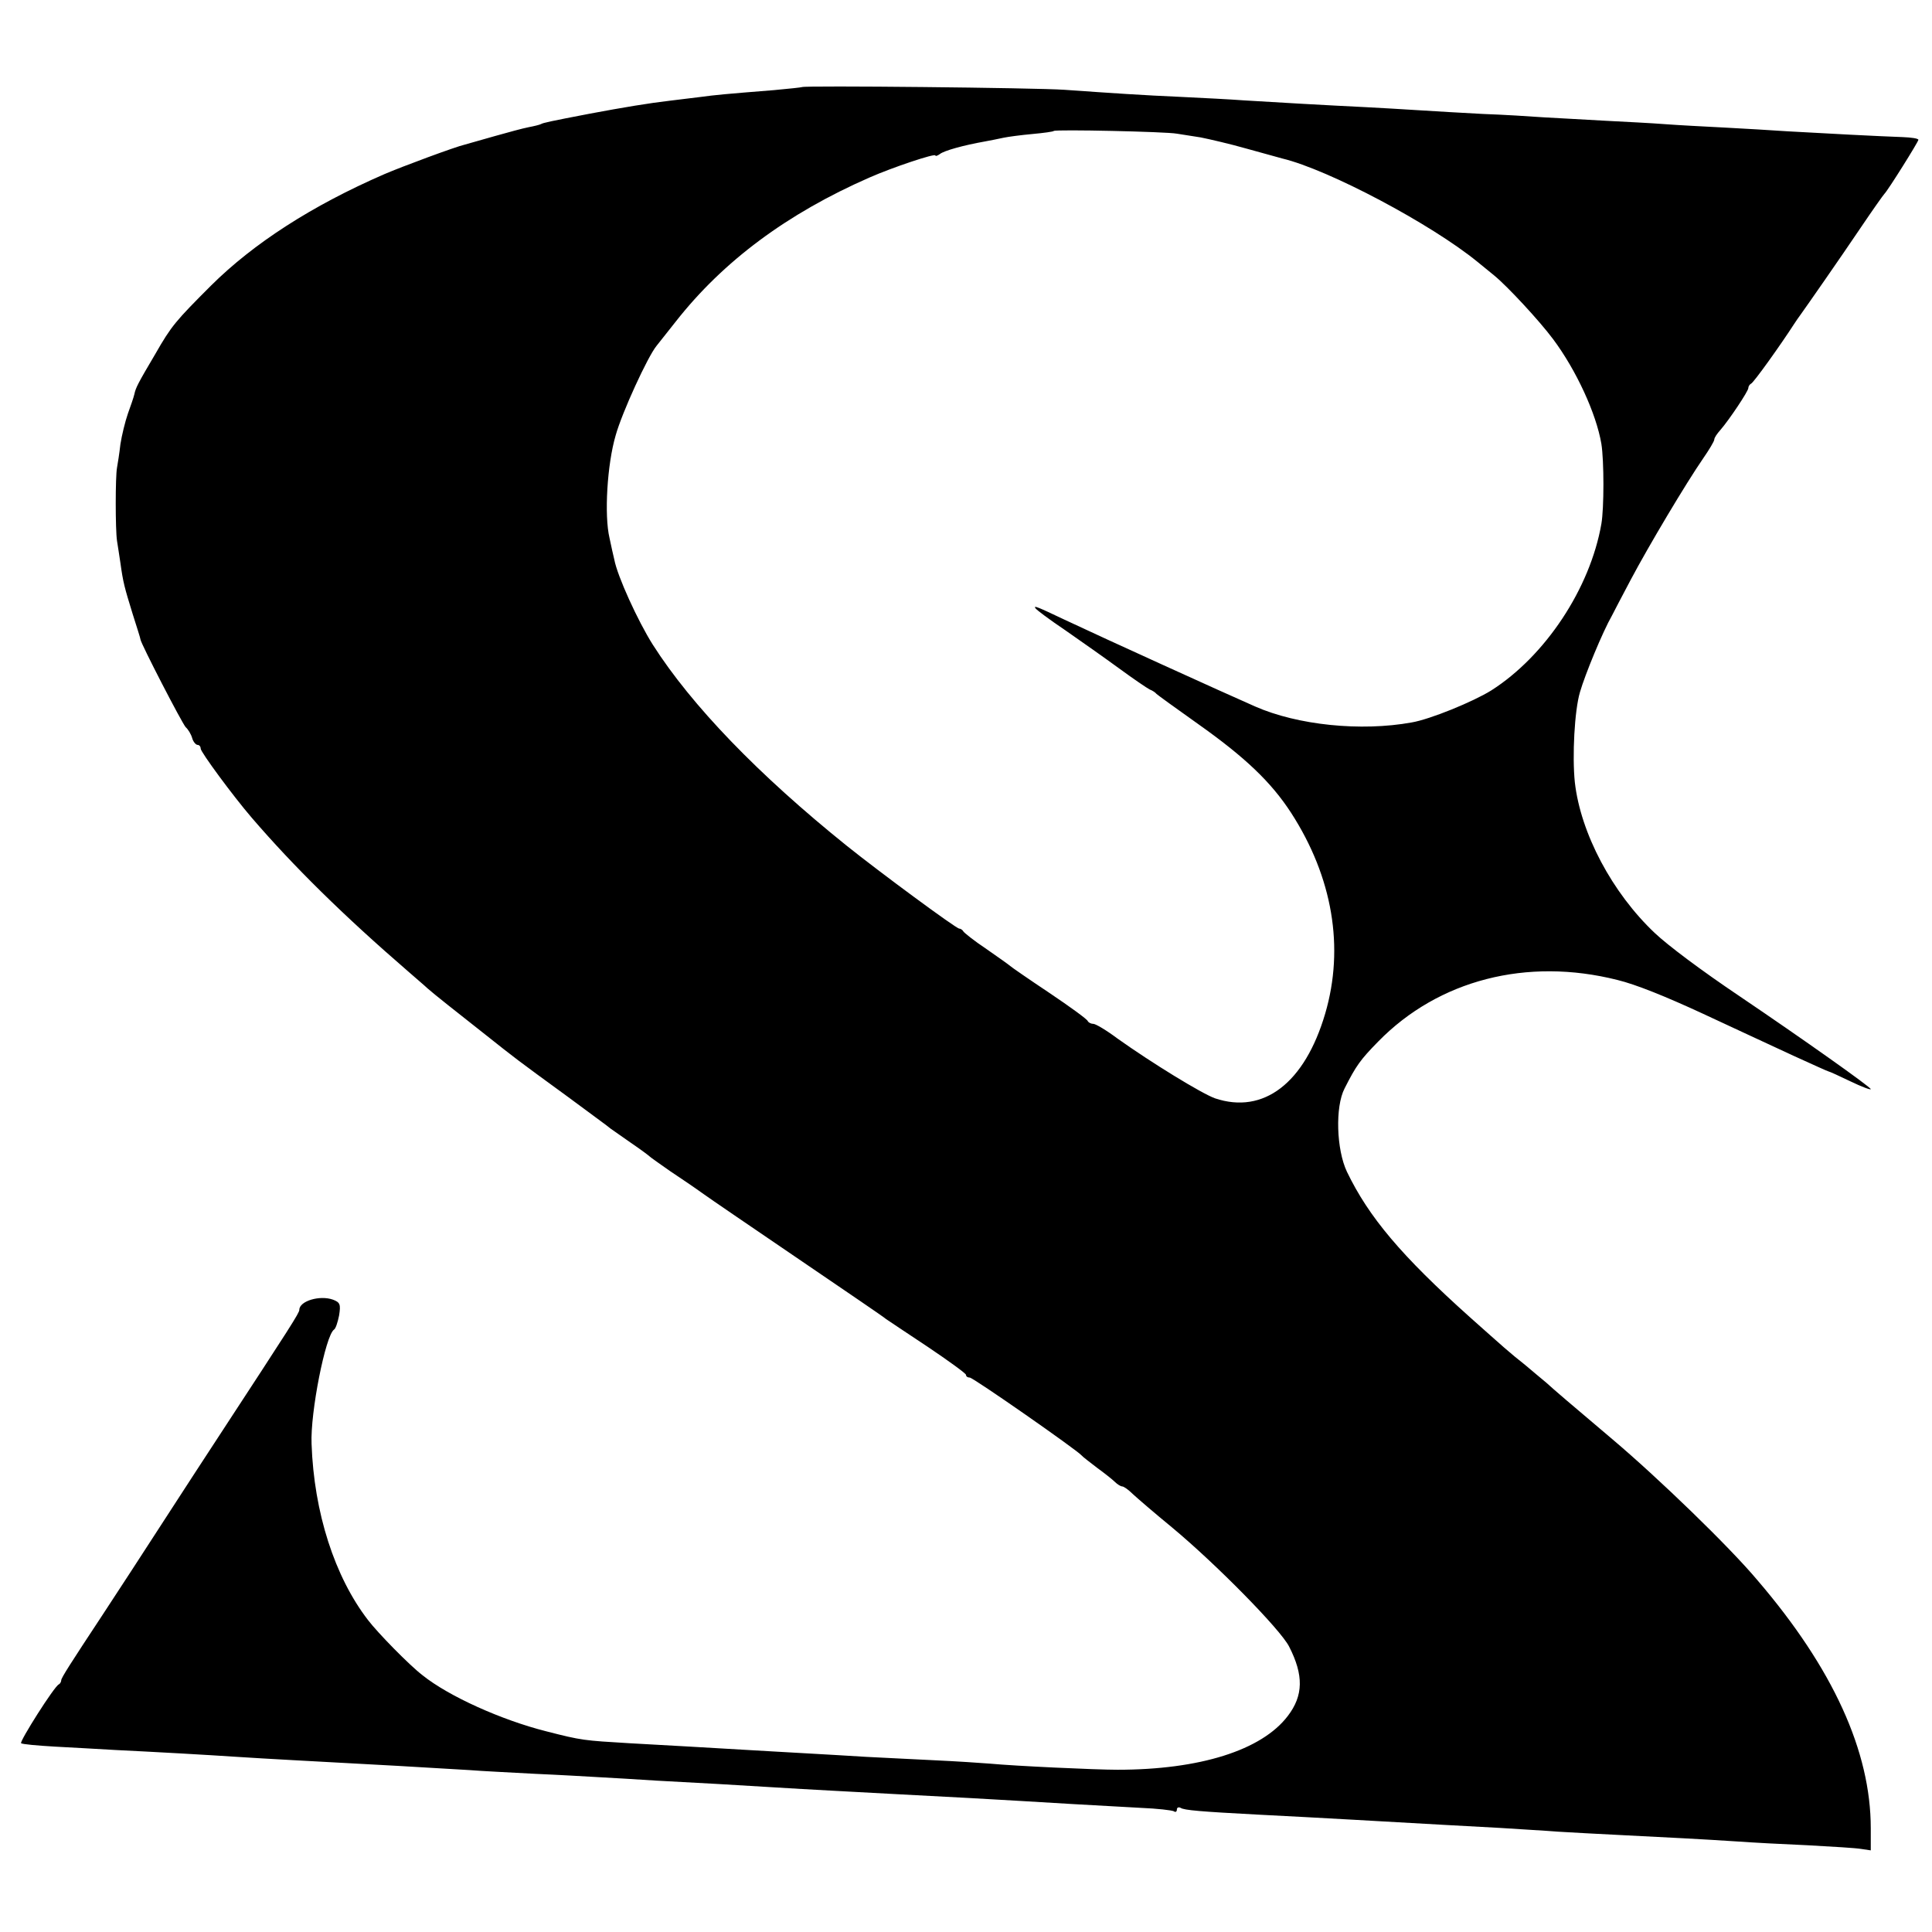
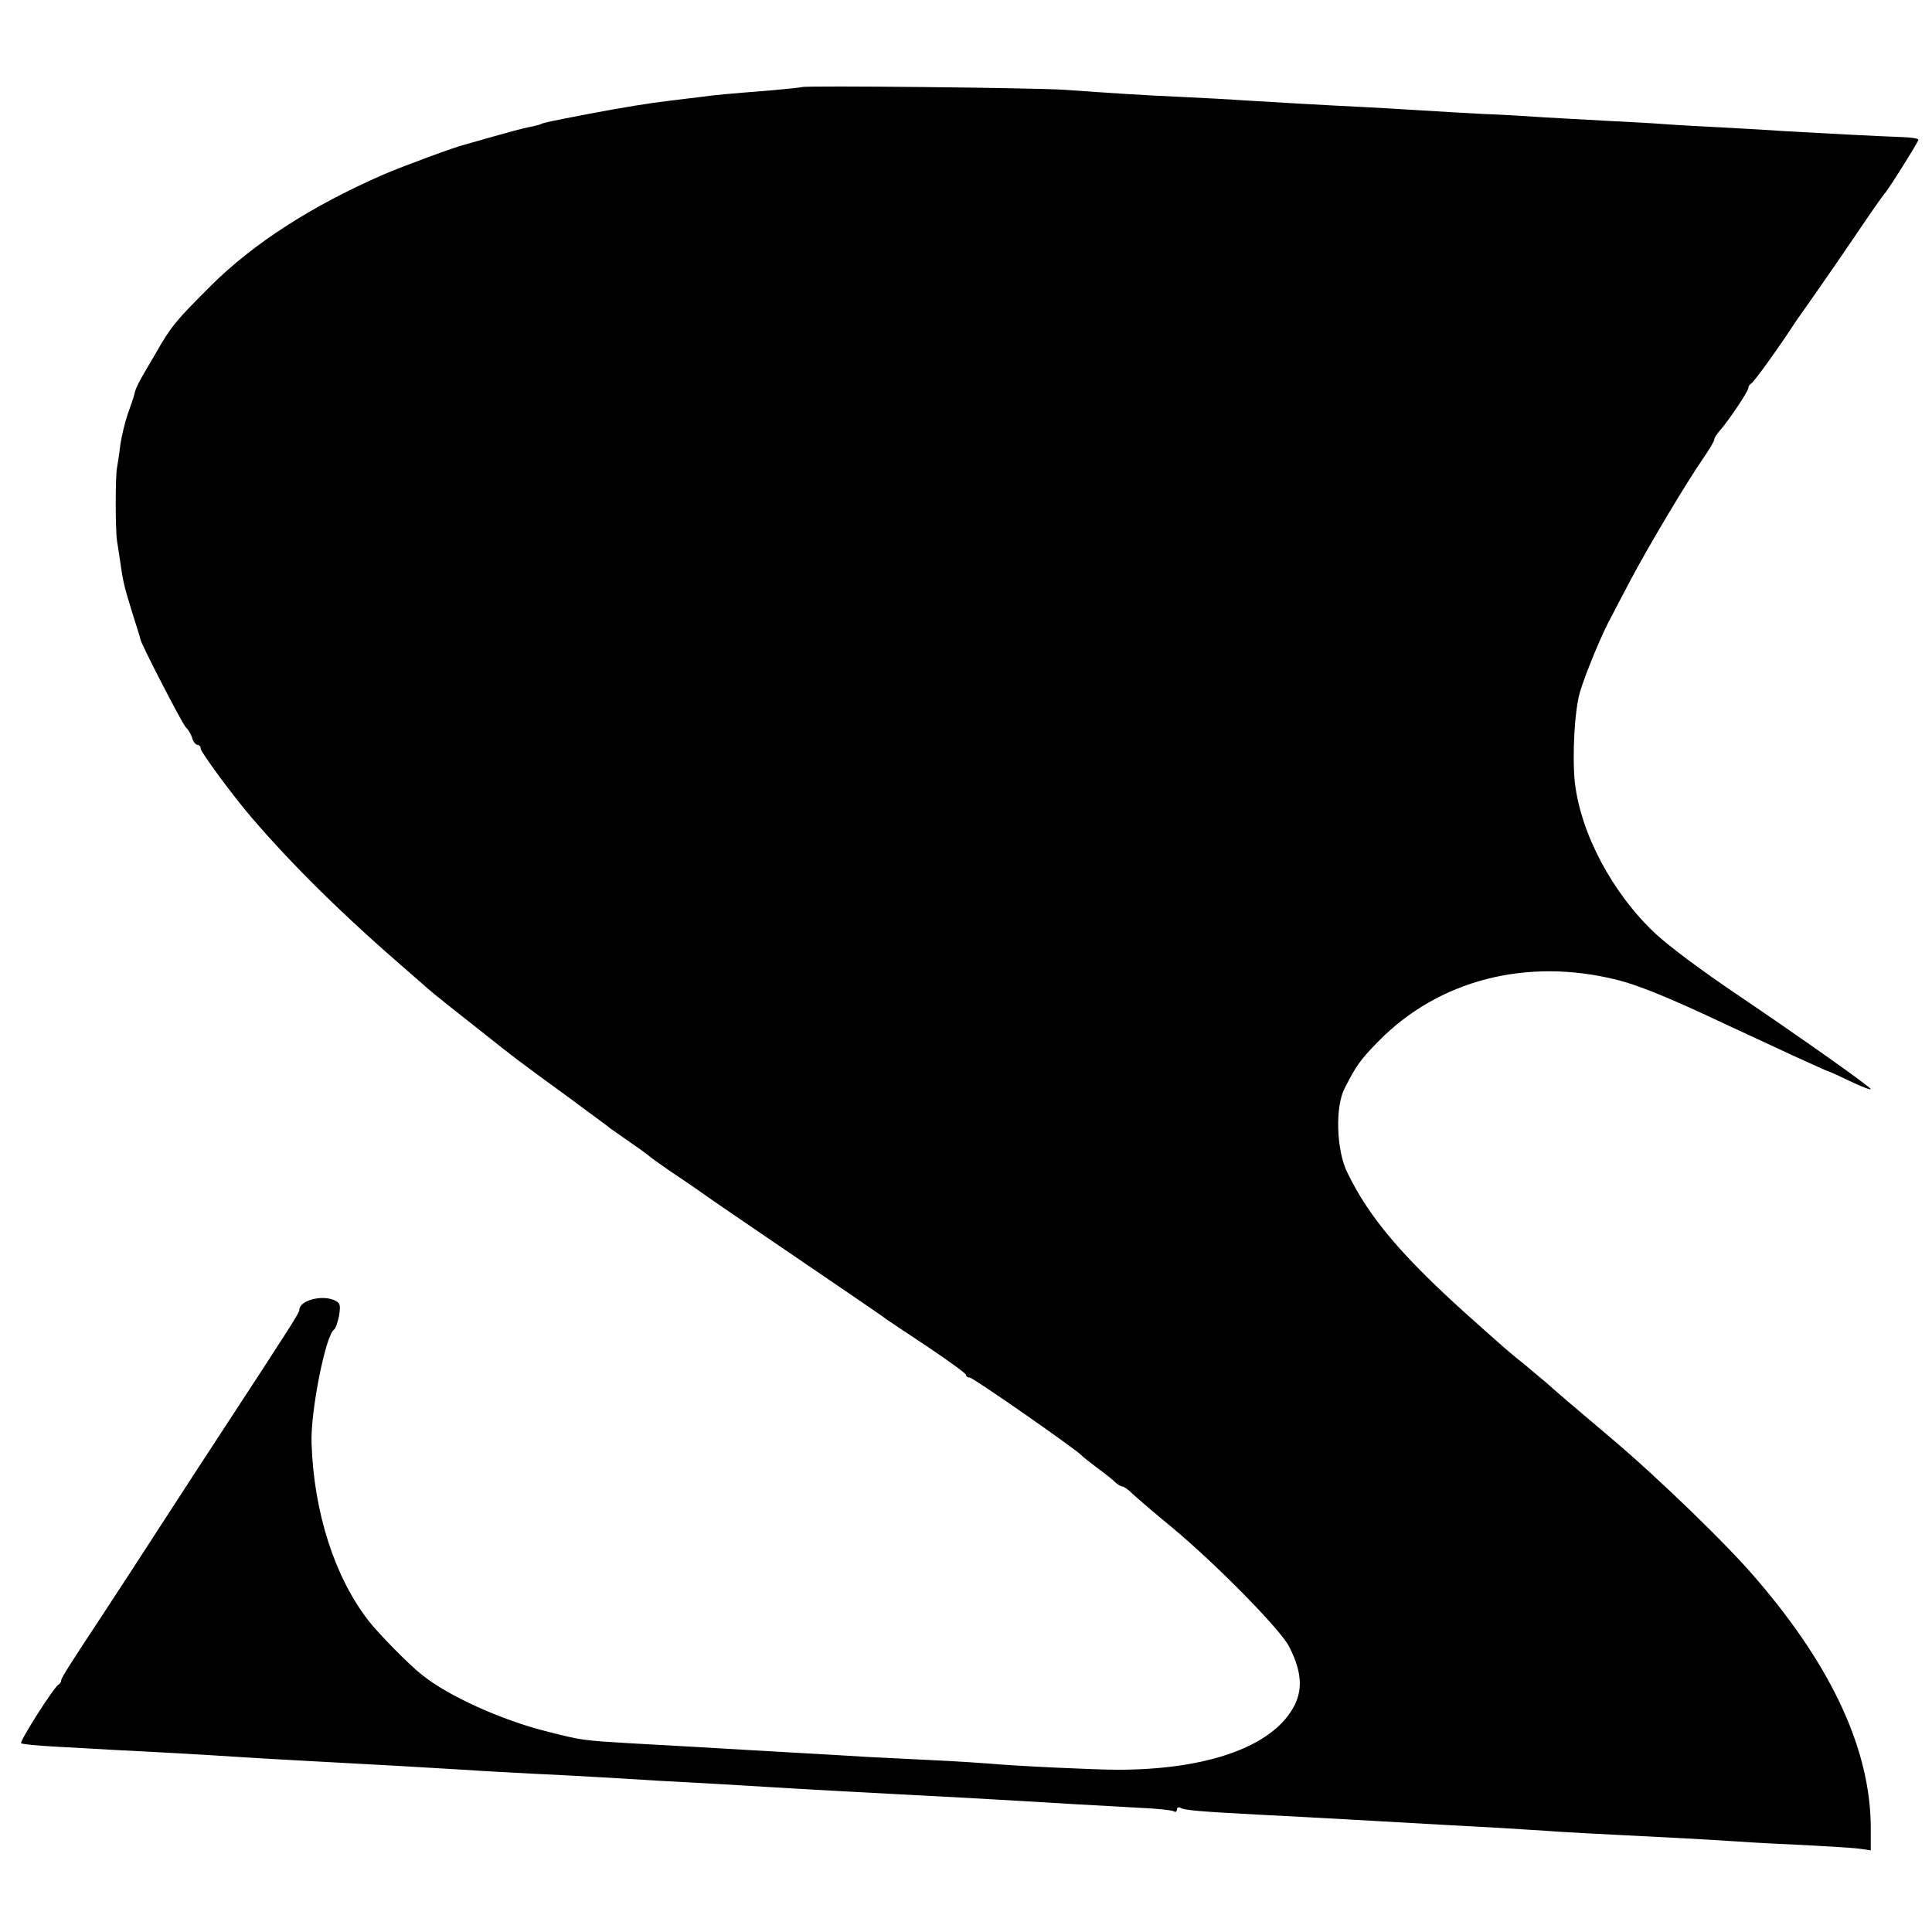
<svg xmlns="http://www.w3.org/2000/svg" version="1.0" width="568pt" height="568pt" viewBox="0 0 568 568" preserveAspectRatio="xMidYMid meet">
  <g transform="translate(0,568) scale(0.1,-0.1)" fill="#000000" stroke="none">
-     <path d="M2358 5424 c-2 -1 -39 -5 -83 -9 -150 -12 -170 -14 -215 -20 -25 -3 -65 -8 -90 -11 -61 -7 -139 -20 -235 -38 -120 -23 -138 -27 -145 -31 -4 -2 -20 -6 -36 -9 -16 -3 -60 -15 -99 -26 -38 -11 -78 -22 -88 -25 -27 -6 -186 -65 -237 -87 -214 -93 -385 -204 -509 -327 -105 -105 -117 -119 -164 -201 -52 -88 -58 -100 -62 -119 -2 -9 -11 -35 -19 -57 -8 -23 -18 -64 -22 -90 -3 -27 -8 -58 -10 -69 -5 -26 -5 -182 0 -215 2 -14 7 -43 10 -65 8 -58 12 -72 36 -150 12 -38 23 -72 23 -75 1 -12 122 -246 133 -258 7 -6 16 -21 19 -32 3 -11 11 -20 16 -20 5 0 9 -5 9 -11 0 -10 95 -139 150 -203 123 -143 269 -287 460 -452 25 -22 50 -43 56 -49 19 -17 85 -69 170 -136 92 -73 89 -71 244 -184 63 -47 120 -88 125 -93 6 -4 33 -23 60 -42 28 -19 52 -37 55 -40 3 -3 30 -22 60 -43 30 -20 73 -49 95 -65 22 -16 150 -103 285 -195 135 -92 250 -170 255 -175 6 -4 61 -41 123 -82 61 -41 112 -78 112 -82 0 -5 5 -8 11 -8 10 0 314 -212 329 -229 3 -4 23 -19 45 -36 22 -16 46 -35 53 -42 7 -7 17 -13 21 -13 5 0 19 -10 32 -23 13 -12 64 -56 114 -97 129 -107 320 -301 345 -351 43 -84 42 -144 -4 -204 -77 -101 -259 -158 -501 -158 -64 0 -301 11 -375 18 -25 2 -99 7 -165 10 -66 3 -156 8 -200 10 -44 3 -120 7 -170 10 -49 3 -128 7 -175 10 -116 7 -225 13 -350 20 -133 8 -139 8 -244 35 -131 33 -287 103 -364 165 -38 29 -132 125 -160 162 -98 127 -159 316 -166 518 -4 92 41 319 66 336 5 3 11 22 15 42 5 32 3 38 -18 46 -39 14 -99 -4 -99 -30 0 -9 -25 -48 -235 -369 -45 -69 -102 -156 -127 -195 -75 -116 -207 -319 -218 -335 -93 -141 -120 -183 -120 -190 0 -4 -3 -10 -7 -12 -13 -5 -116 -168 -111 -173 3 -3 47 -7 99 -10 52 -3 132 -7 179 -10 47 -2 132 -7 190 -10 58 -3 132 -8 165 -10 33 -2 110 -7 170 -10 262 -14 384 -21 515 -29 36 -3 122 -7 193 -11 70 -3 156 -8 190 -10 34 -2 109 -6 167 -10 131 -7 240 -13 350 -20 95 -6 232 -13 360 -20 153 -8 284 -15 365 -20 83 -5 197 -12 348 -20 49 -2 92 -7 98 -10 5 -4 9 -1 9 5 0 6 5 8 11 5 10 -7 59 -11 229 -20 179 -9 385 -21 545 -30 33 -2 107 -6 165 -9 58 -4 134 -8 170 -11 36 -2 119 -7 185 -10 139 -7 239 -12 345 -19 41 -3 134 -8 205 -11 72 -4 142 -8 158 -11 l27 -4 0 65 c0 226 -111 470 -333 729 -83 99 -291 300 -427 415 -129 109 -171 145 -194 166 -13 11 -41 34 -62 52 -47 37 -63 52 -162 140 -202 181 -298 295 -362 428 -31 65 -35 191 -7 245 34 67 46 84 99 138 177 181 437 248 703 181 54 -13 143 -49 251 -99 49 -23 107 -50 129 -60 22 -10 84 -39 138 -64 55 -25 101 -46 103 -46 2 0 31 -13 64 -29 33 -16 60 -26 60 -23 0 6 -202 149 -384 272 -116 78 -213 151 -251 187 -125 118 -218 293 -235 443 -8 77 -1 211 15 265 15 52 67 178 94 225 4 8 29 56 55 105 54 102 164 286 213 357 18 26 33 51 33 56 0 5 8 17 18 28 26 30 82 114 82 123 0 5 4 11 8 13 7 2 87 114 127 176 6 9 14 21 18 26 18 25 117 167 177 256 35 52 67 97 70 100 9 8 100 153 100 159 0 4 -21 7 -47 8 -61 2 -234 11 -338 17 -44 3 -127 8 -185 11 -58 3 -136 7 -175 10 -38 3 -117 7 -175 10 -58 3 -139 8 -180 10 -41 3 -122 8 -180 10 -58 3 -143 8 -190 11 -47 3 -116 7 -155 9 -105 5 -280 15 -359 20 -39 3 -120 7 -181 10 -115 5 -203 11 -345 21 -85 6 -767 13 -772 8z m1102 -137 c14 -2 45 -7 70 -11 25 -5 86 -19 135 -33 50 -14 97 -27 105 -29 137 -33 438 -193 574 -304 17 -14 39 -32 49 -40 38 -31 132 -132 173 -187 68 -91 127 -219 142 -308 8 -50 8 -189 0 -235 -33 -190 -165 -389 -324 -490 -53 -33 -180 -85 -234 -94 -149 -27 -335 -8 -460 47 -98 43 -441 199 -560 255 -84 40 -91 42 -86 34 3 -5 42 -34 88 -65 46 -32 117 -82 158 -112 41 -30 82 -58 90 -62 8 -3 17 -9 20 -13 3 -3 58 -43 123 -89 137 -97 214 -170 273 -261 122 -189 157 -396 100 -590 -60 -204 -181 -297 -324 -249 -39 14 -186 104 -287 176 -32 24 -64 43 -71 43 -7 0 -14 4 -16 8 -1 5 -52 42 -113 83 -60 40 -112 76 -115 79 -3 3 -34 25 -70 50 -36 24 -66 48 -68 52 -2 4 -8 8 -12 8 -9 0 -234 166 -330 243 -260 209 -457 413 -571 592 -43 68 -104 201 -113 250 -3 11 -9 40 -14 63 -16 67 -7 217 18 302 19 68 94 231 120 263 5 6 31 39 57 72 139 177 327 317 569 423 68 30 194 72 194 65 0 -3 6 -1 13 4 12 10 70 26 132 37 17 3 41 8 55 11 14 3 52 8 85 11 33 3 62 7 63 9 5 5 331 -2 362 -8z" />
+     <path d="M2358 5424 c-2 -1 -39 -5 -83 -9 -150 -12 -170 -14 -215 -20 -25 -3 -65 -8 -90 -11 -61 -7 -139 -20 -235 -38 -120 -23 -138 -27 -145 -31 -4 -2 -20 -6 -36 -9 -16 -3 -60 -15 -99 -26 -38 -11 -78 -22 -88 -25 -27 -6 -186 -65 -237 -87 -214 -93 -385 -204 -509 -327 -105 -105 -117 -119 -164 -201 -52 -88 -58 -100 -62 -119 -2 -9 -11 -35 -19 -57 -8 -23 -18 -64 -22 -90 -3 -27 -8 -58 -10 -69 -5 -26 -5 -182 0 -215 2 -14 7 -43 10 -65 8 -58 12 -72 36 -150 12 -38 23 -72 23 -75 1 -12 122 -246 133 -258 7 -6 16 -21 19 -32 3 -11 11 -20 16 -20 5 0 9 -5 9 -11 0 -10 95 -139 150 -203 123 -143 269 -287 460 -452 25 -22 50 -43 56 -49 19 -17 85 -69 170 -136 92 -73 89 -71 244 -184 63 -47 120 -88 125 -93 6 -4 33 -23 60 -42 28 -19 52 -37 55 -40 3 -3 30 -22 60 -43 30 -20 73 -49 95 -65 22 -16 150 -103 285 -195 135 -92 250 -170 255 -175 6 -4 61 -41 123 -82 61 -41 112 -78 112 -82 0 -5 5 -8 11 -8 10 0 314 -212 329 -229 3 -4 23 -19 45 -36 22 -16 46 -35 53 -42 7 -7 17 -13 21 -13 5 0 19 -10 32 -23 13 -12 64 -56 114 -97 129 -107 320 -301 345 -351 43 -84 42 -144 -4 -204 -77 -101 -259 -158 -501 -158 -64 0 -301 11 -375 18 -25 2 -99 7 -165 10 -66 3 -156 8 -200 10 -44 3 -120 7 -170 10 -49 3 -128 7 -175 10 -116 7 -225 13 -350 20 -133 8 -139 8 -244 35 -131 33 -287 103 -364 165 -38 29 -132 125 -160 162 -98 127 -159 316 -166 518 -4 92 41 319 66 336 5 3 11 22 15 42 5 32 3 38 -18 46 -39 14 -99 -4 -99 -30 0 -9 -25 -48 -235 -369 -45 -69 -102 -156 -127 -195 -75 -116 -207 -319 -218 -335 -93 -141 -120 -183 -120 -190 0 -4 -3 -10 -7 -12 -13 -5 -116 -168 -111 -173 3 -3 47 -7 99 -10 52 -3 132 -7 179 -10 47 -2 132 -7 190 -10 58 -3 132 -8 165 -10 33 -2 110 -7 170 -10 262 -14 384 -21 515 -29 36 -3 122 -7 193 -11 70 -3 156 -8 190 -10 34 -2 109 -6 167 -10 131 -7 240 -13 350 -20 95 -6 232 -13 360 -20 153 -8 284 -15 365 -20 83 -5 197 -12 348 -20 49 -2 92 -7 98 -10 5 -4 9 -1 9 5 0 6 5 8 11 5 10 -7 59 -11 229 -20 179 -9 385 -21 545 -30 33 -2 107 -6 165 -9 58 -4 134 -8 170 -11 36 -2 119 -7 185 -10 139 -7 239 -12 345 -19 41 -3 134 -8 205 -11 72 -4 142 -8 158 -11 l27 -4 0 65 c0 226 -111 470 -333 729 -83 99 -291 300 -427 415 -129 109 -171 145 -194 166 -13 11 -41 34 -62 52 -47 37 -63 52 -162 140 -202 181 -298 295 -362 428 -31 65 -35 191 -7 245 34 67 46 84 99 138 177 181 437 248 703 181 54 -13 143 -49 251 -99 49 -23 107 -50 129 -60 22 -10 84 -39 138 -64 55 -25 101 -46 103 -46 2 0 31 -13 64 -29 33 -16 60 -26 60 -23 0 6 -202 149 -384 272 -116 78 -213 151 -251 187 -125 118 -218 293 -235 443 -8 77 -1 211 15 265 15 52 67 178 94 225 4 8 29 56 55 105 54 102 164 286 213 357 18 26 33 51 33 56 0 5 8 17 18 28 26 30 82 114 82 123 0 5 4 11 8 13 7 2 87 114 127 176 6 9 14 21 18 26 18 25 117 167 177 256 35 52 67 97 70 100 9 8 100 153 100 159 0 4 -21 7 -47 8 -61 2 -234 11 -338 17 -44 3 -127 8 -185 11 -58 3 -136 7 -175 10 -38 3 -117 7 -175 10 -58 3 -139 8 -180 10 -41 3 -122 8 -180 10 -58 3 -143 8 -190 11 -47 3 -116 7 -155 9 -105 5 -280 15 -359 20 -39 3 -120 7 -181 10 -115 5 -203 11 -345 21 -85 6 -767 13 -772 8z m1102 -137 z" />
  </g>
</svg>